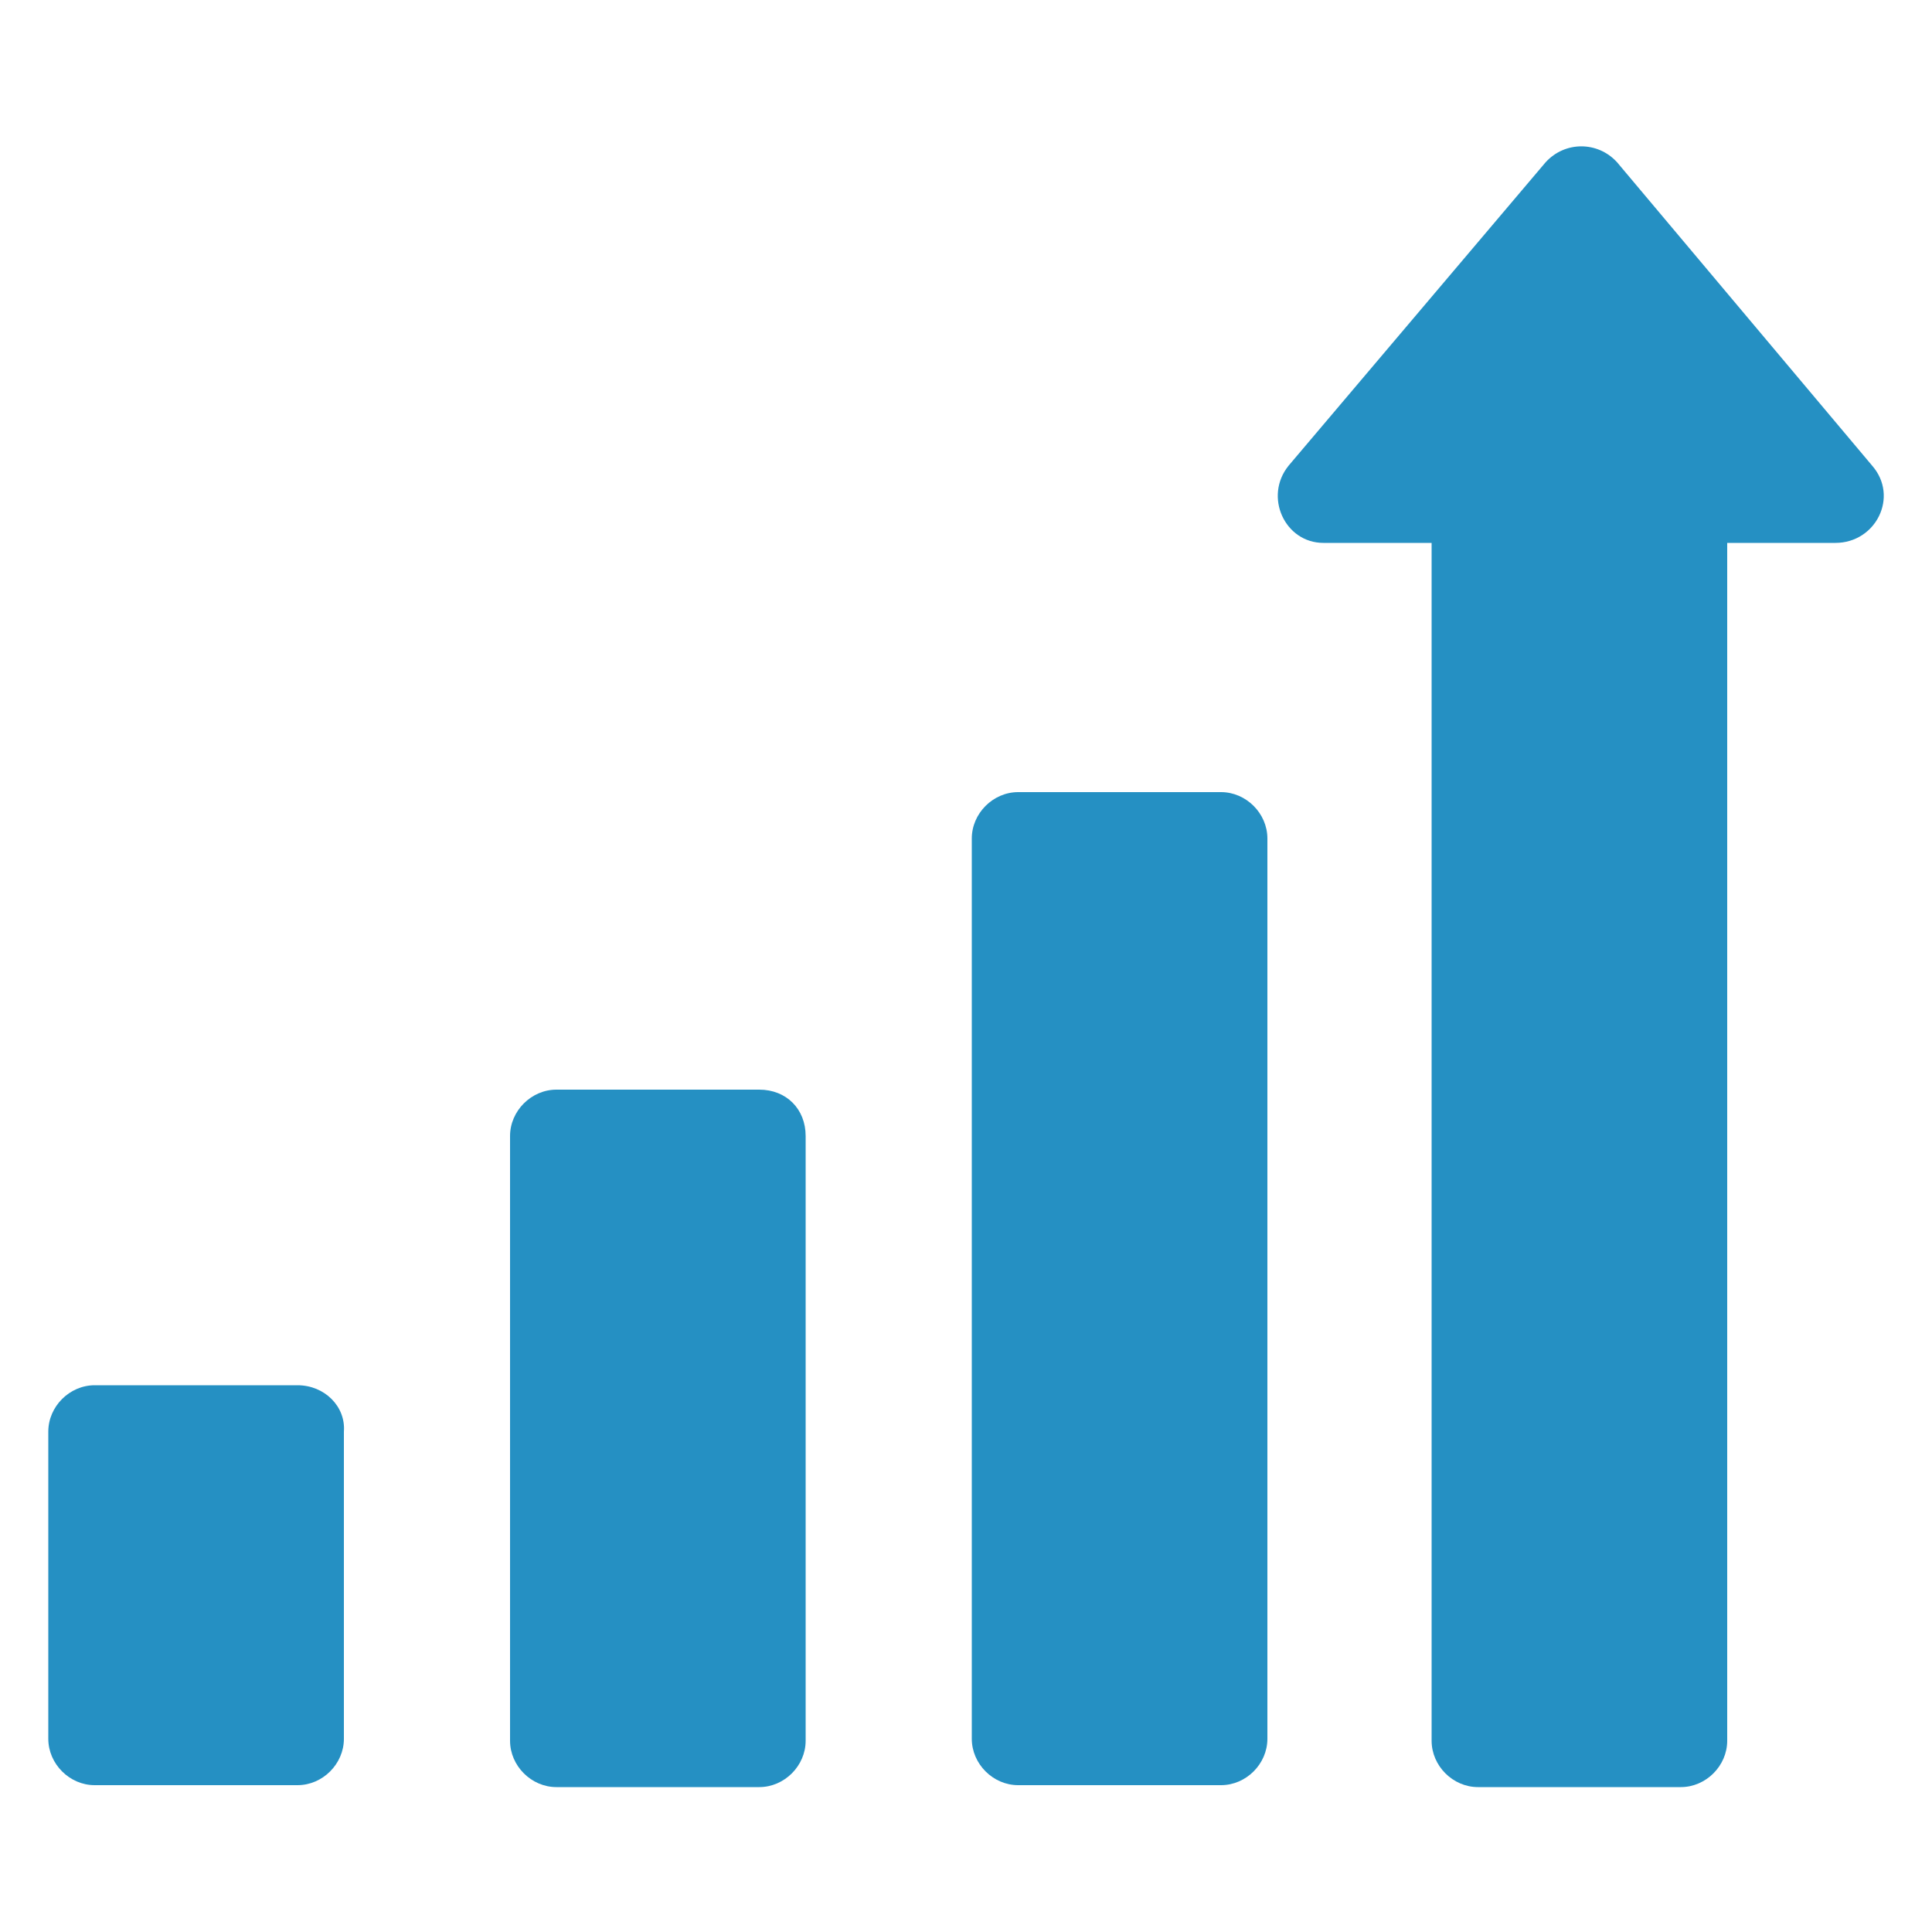
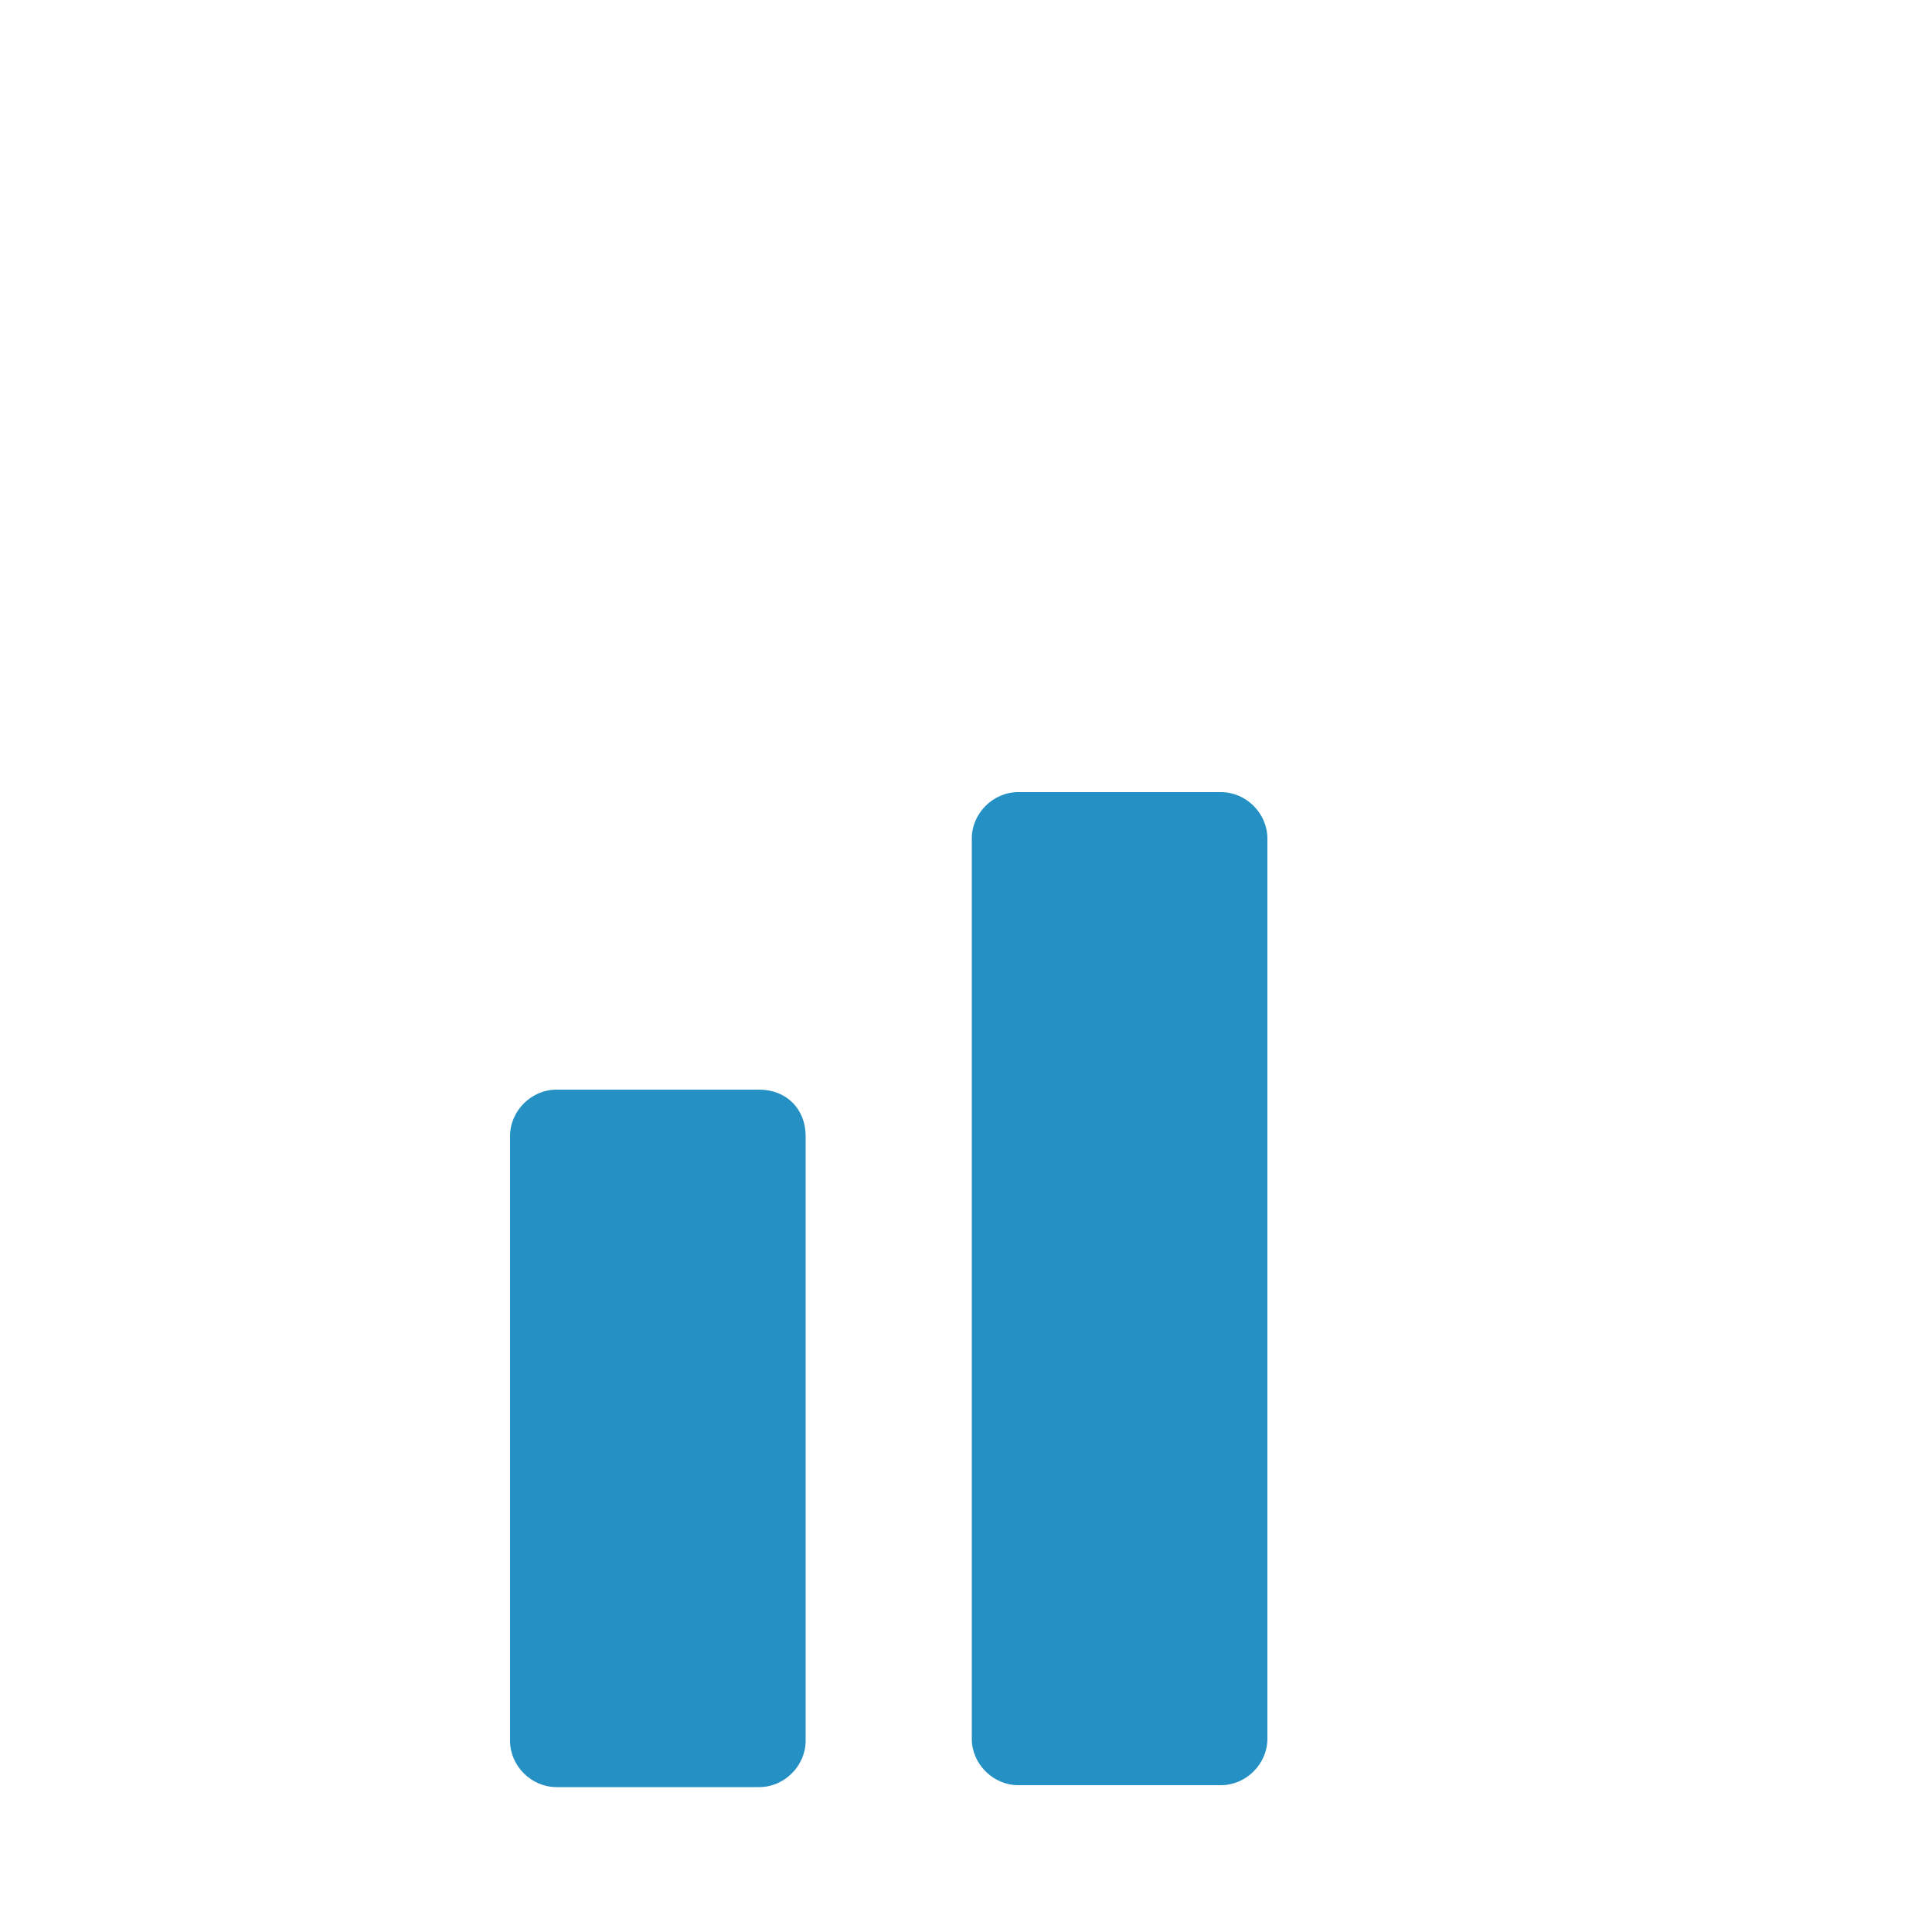
<svg xmlns="http://www.w3.org/2000/svg" version="1.1" viewBox="0 0 100 100">
  <defs>
    <style>
      .cls-1 {
        fill: #2590c3;
      }
    </style>
  </defs>
  <g>
    <g id="Calque_1">
      <g>
-         <path class="cls-1" d="M15.4,71.7H4.9c-1.3,0-2.4,1.1-2.4,2.4v15.9c0,1.3,1.1,2.4,2.4,2.4h10.5c1.3,0,2.4-1.1,2.4-2.4v-15.9c.1-1.3-1-2.4-2.4-2.4Z" />
        <path class="cls-1" d="M39.3,56.4h-10.5c-1.3,0-2.4,1.1-2.4,2.4v31.3c0,1.3,1.1,2.4,2.4,2.4h10.5c1.3,0,2.4-1.1,2.4-2.4v-31.3c0-1.4-1-2.4-2.4-2.4Z" />
        <path class="cls-1" d="M63.2,41h-10.5c-1.3,0-2.4,1.1-2.4,2.4v46.6c0,1.3,1.1,2.4,2.4,2.4h10.5c1.3,0,2.4-1.1,2.4-2.4v-46.6c0-1.3-1.1-2.4-2.4-2.4Z" />
-         <path class="cls-1" d="M96.9,24.1l-13.2-15.7c-1-1.1-2.7-1.1-3.7,0l-13.3,15.7c-1.3,1.6-.2,4,1.8,4h5.6v62c0,1.3,1.1,2.4,2.4,2.4h10.5c1.3,0,2.4-1.1,2.4-2.4V28.1h5.6c2.1,0,3.3-2.4,1.9-4Z" />
      </g>
    </g>
  </g>
</svg>